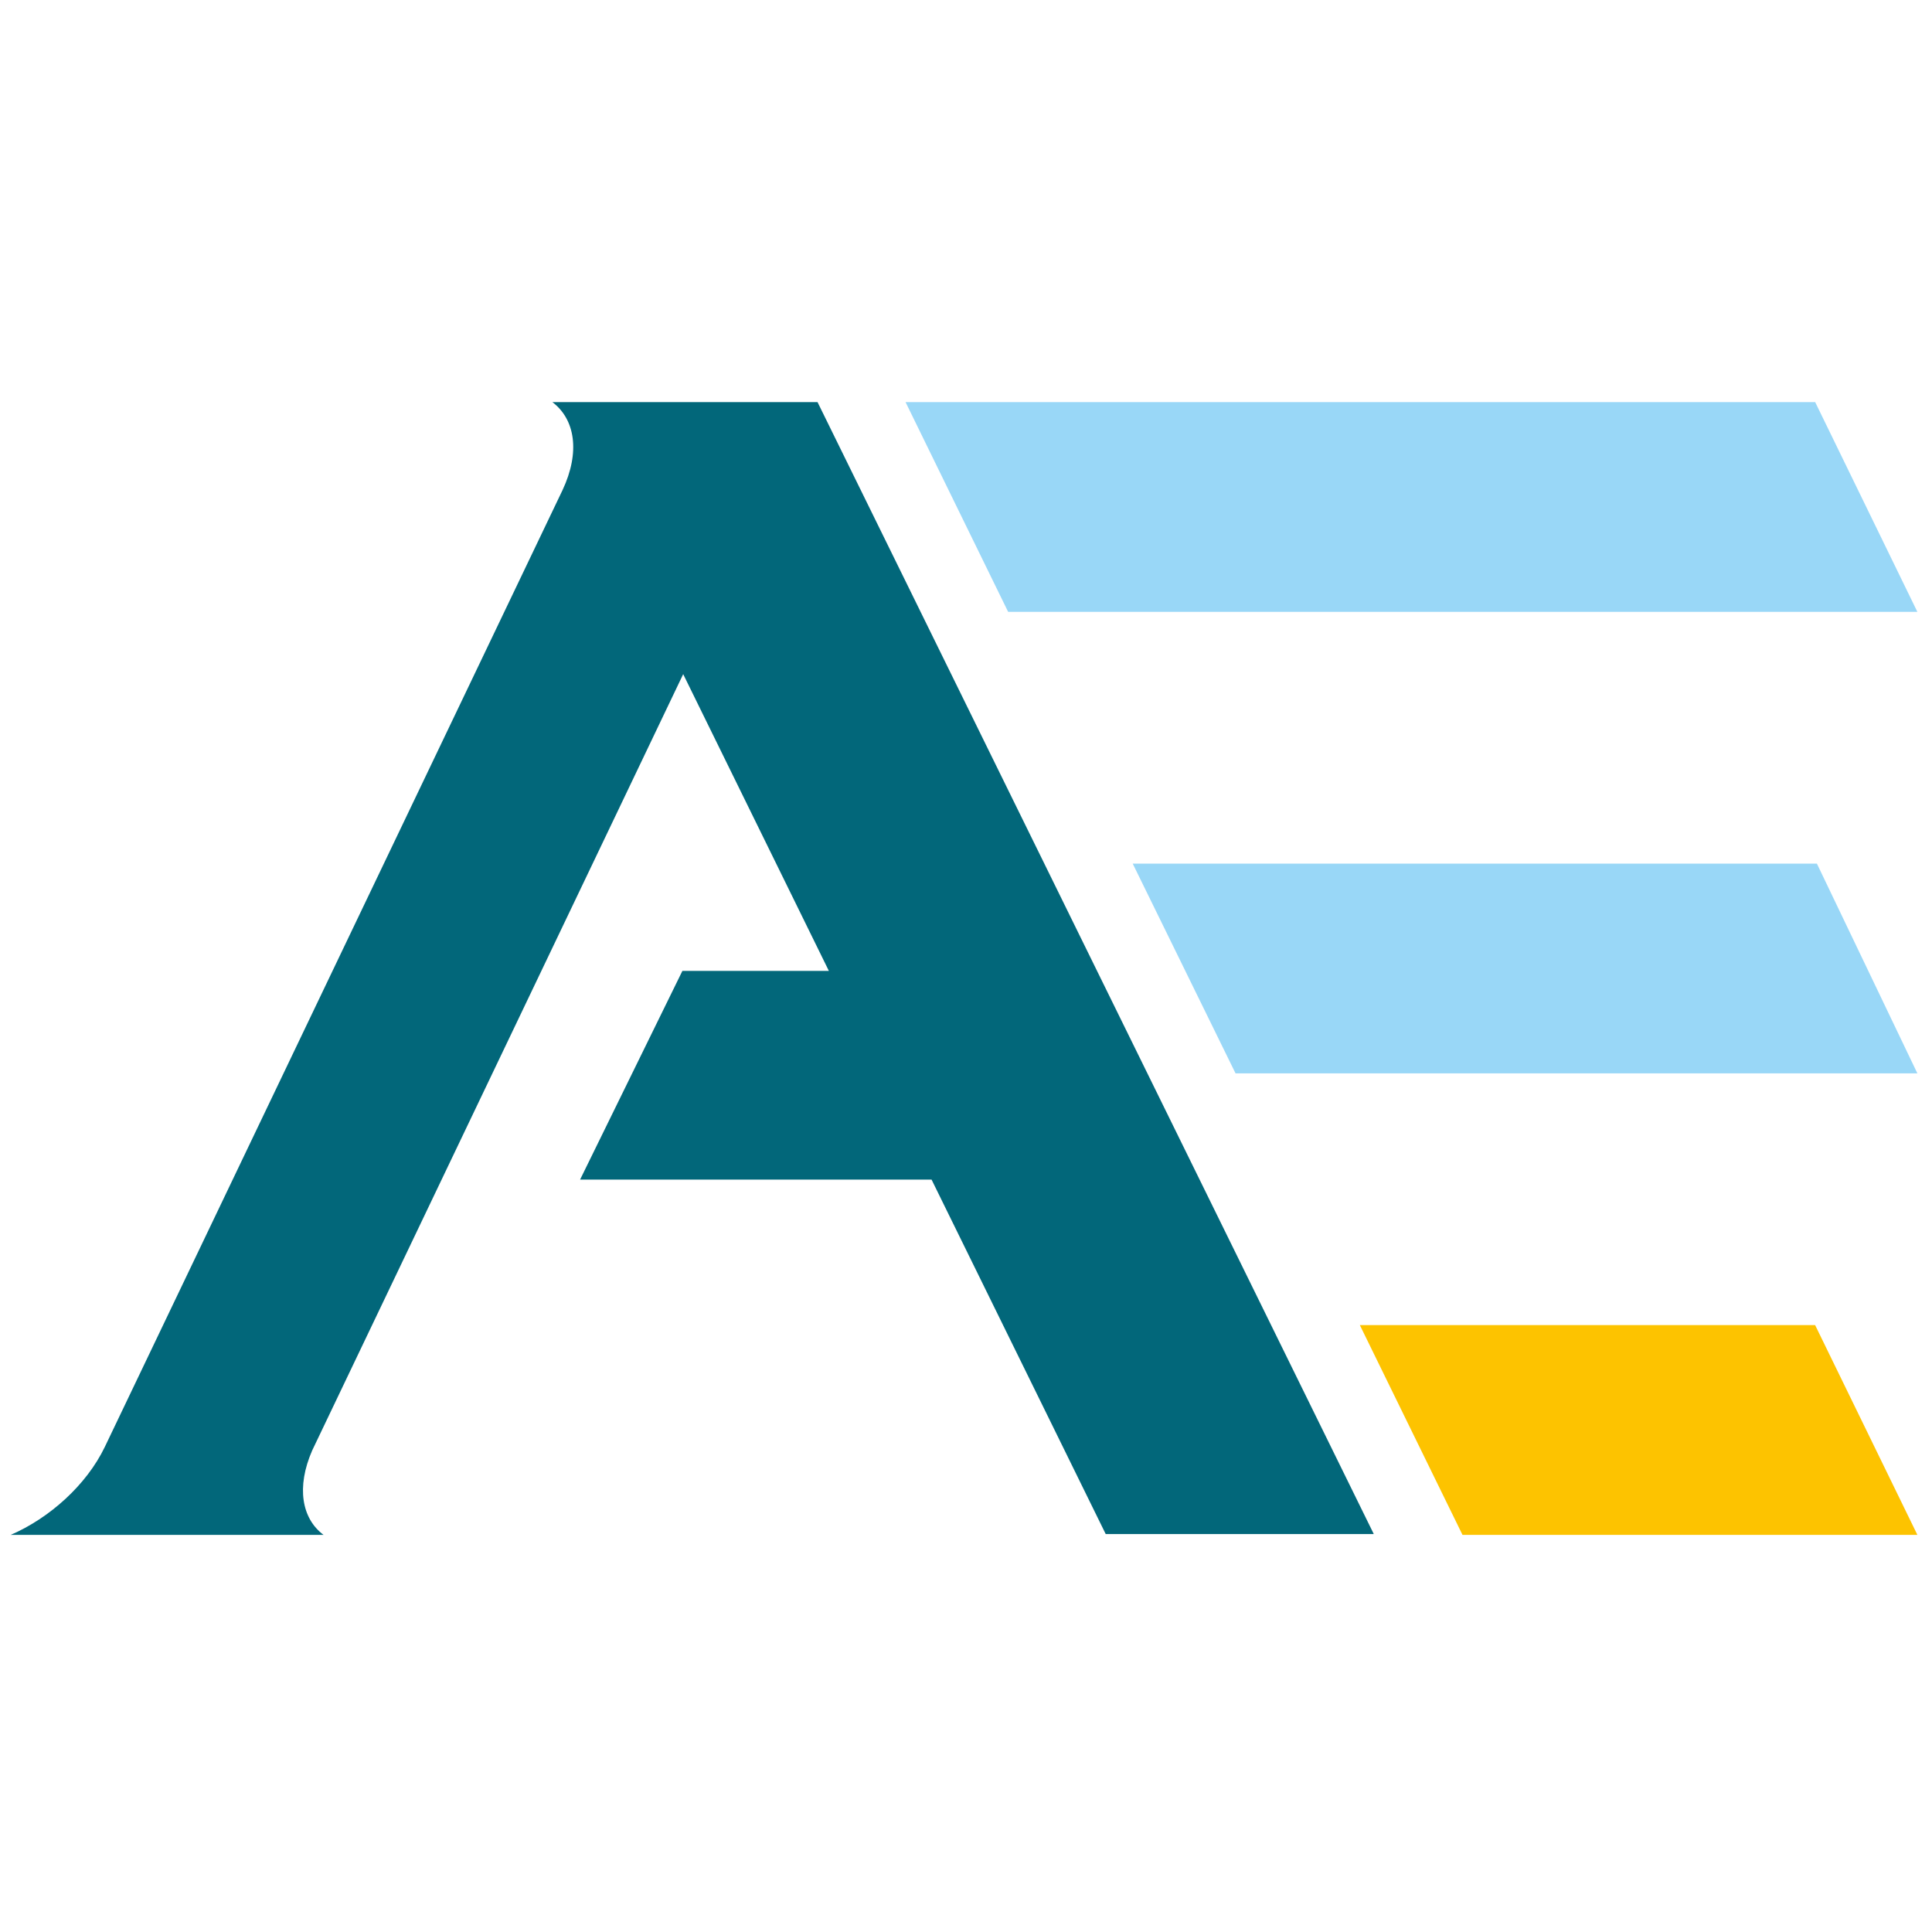
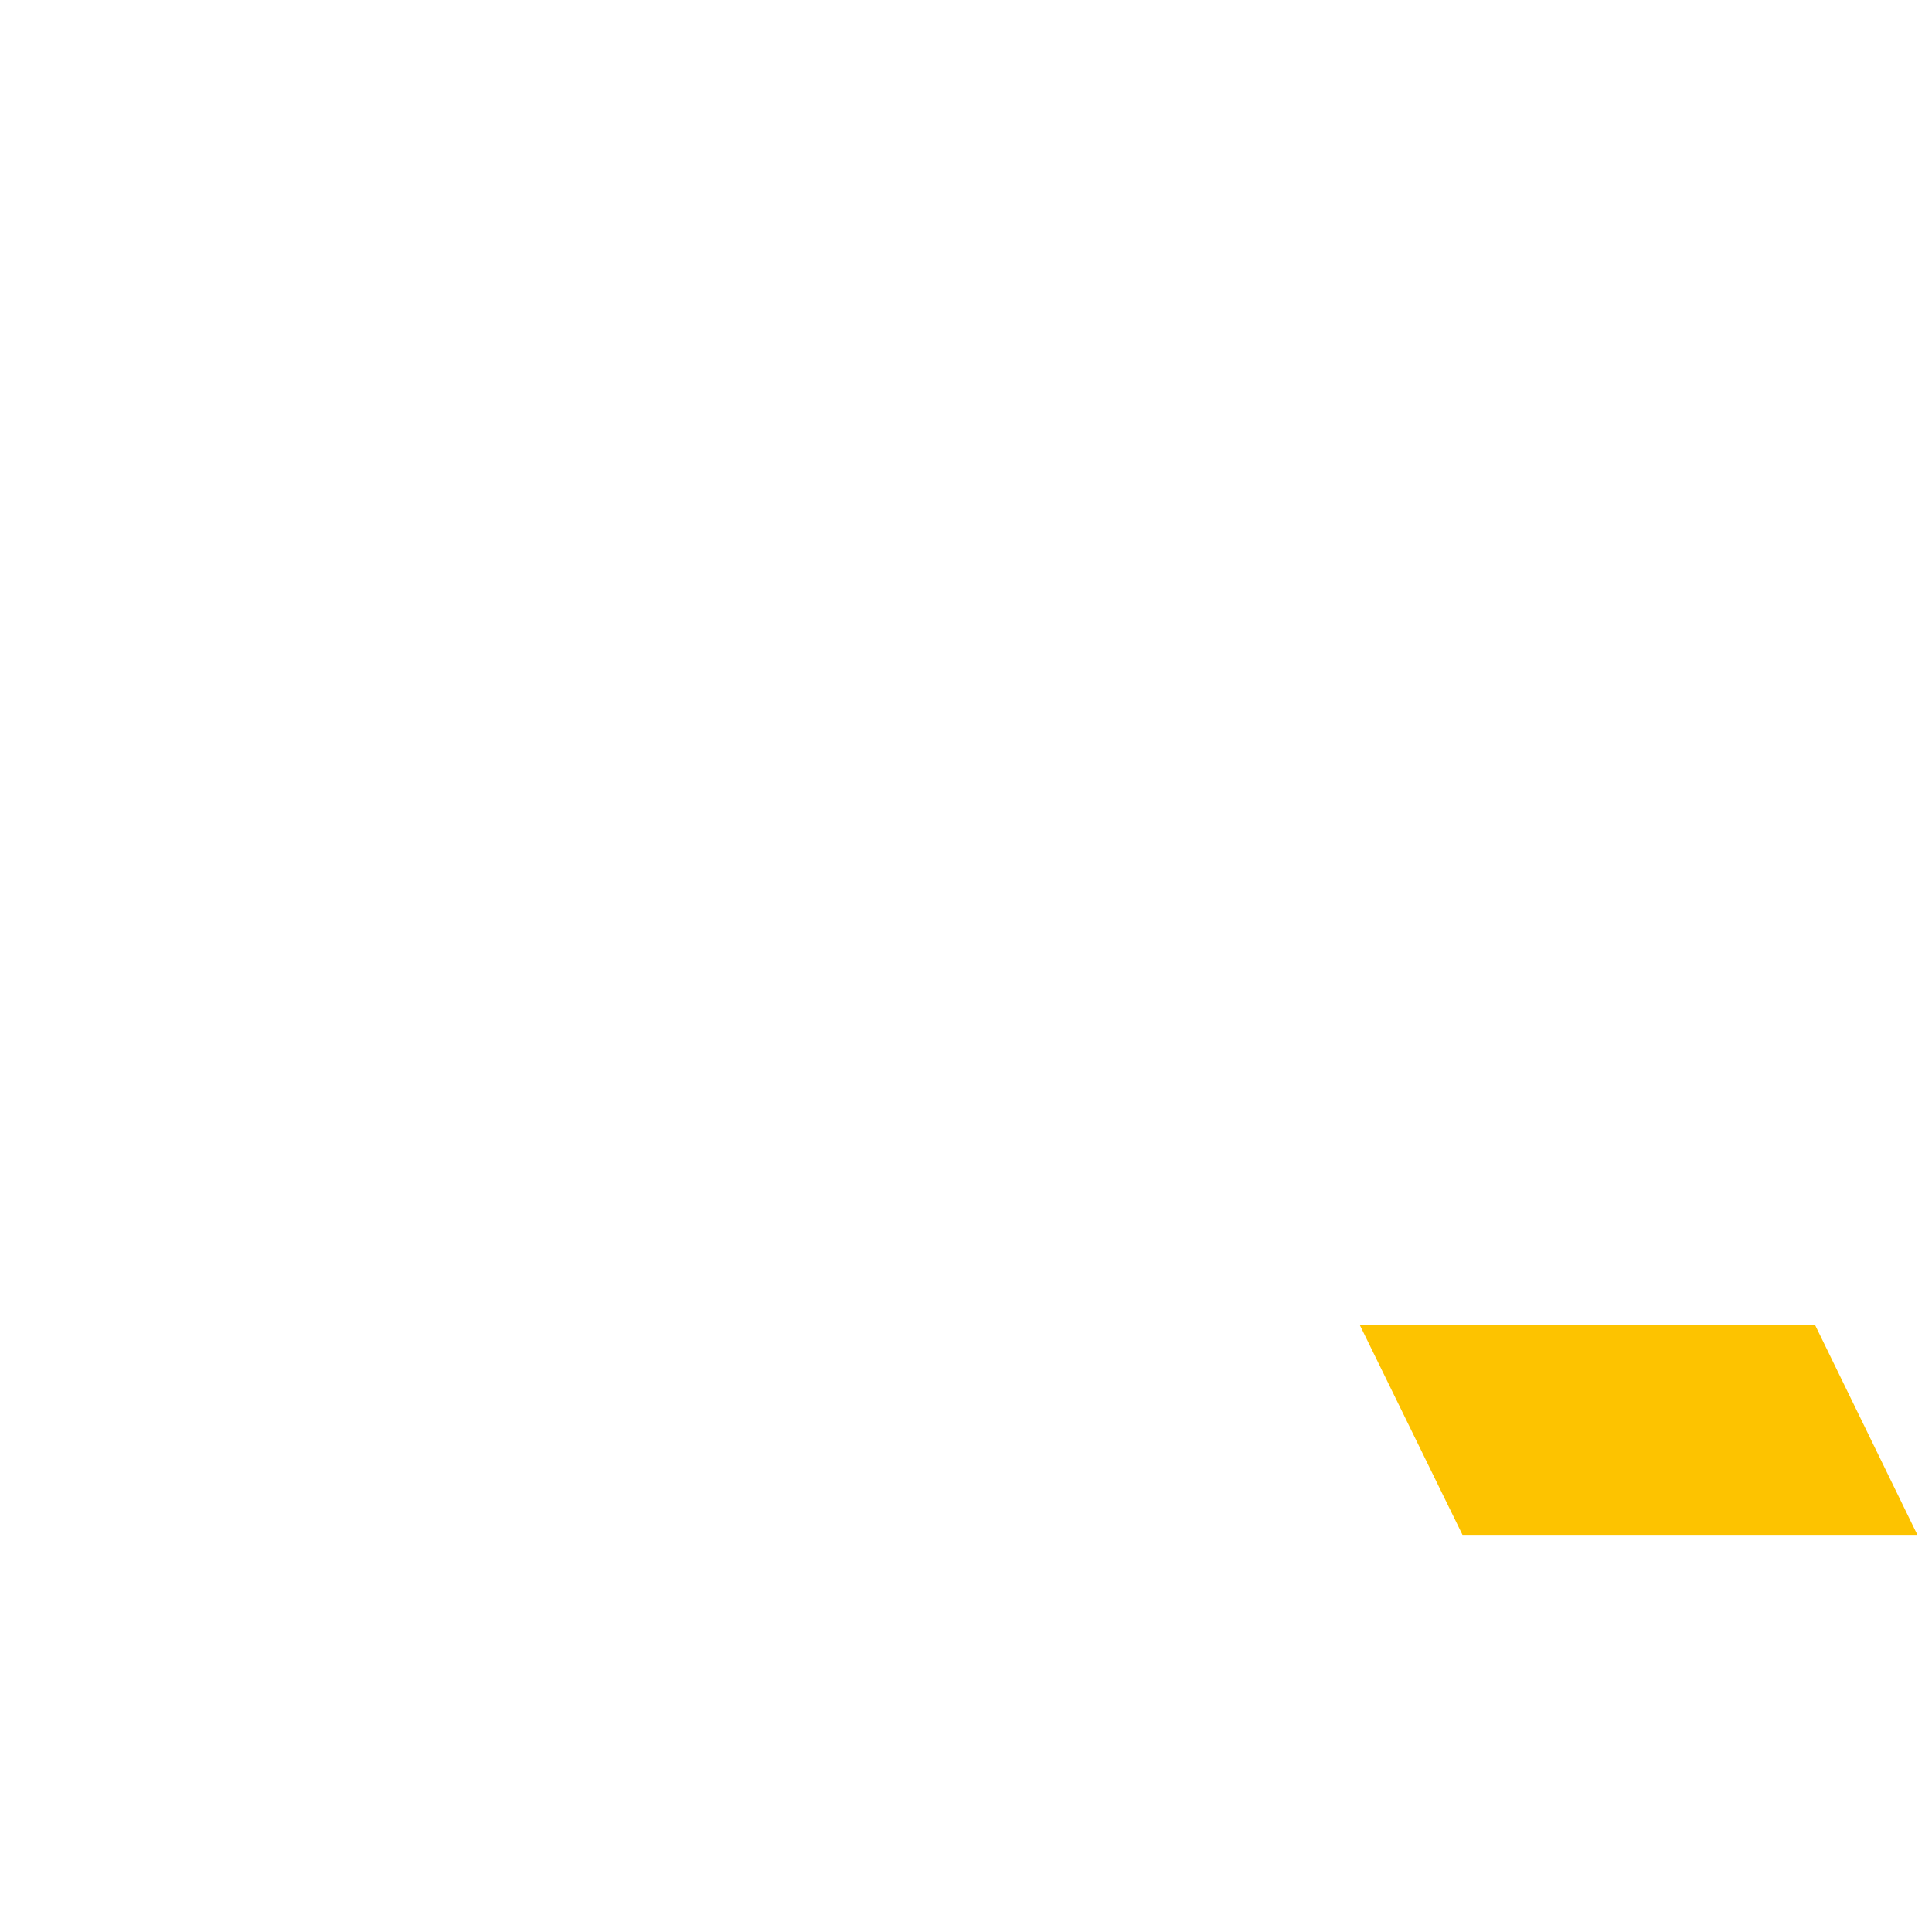
<svg xmlns="http://www.w3.org/2000/svg" width="180" height="180" viewBox="0 0 180 180" fill="none">
-   <path d="M127.976 142.889L76.167 37.463L51.463 37.463C53.573 39.059 54.082 42.102 52.409 45.664L9.768 134.799C8.058 138.361 4.602 141.441 1 143H30.143C28.105 141.479 27.596 138.547 29.087 135.133L63.651 62.809L77.222 90.454L63.578 90.454L54.046 109.899H86.791L103.017 142.926H127.976V142.889Z" fill="#02677A" />
  <path d="M126.693 123.456L136.257 143H178.638L169.111 123.456H126.693Z" fill="#FDC300" />
-   <path d="M105.531 80.46L115.113 100.004L178.638 100.004L169.276 80.46L105.531 80.46Z" fill="#99D7F7" />
-   <path d="M84.368 37.463L93.927 57.007L178.638 57.007L169.116 37.463L84.368 37.463Z" fill="#99D7F7" />
</svg>